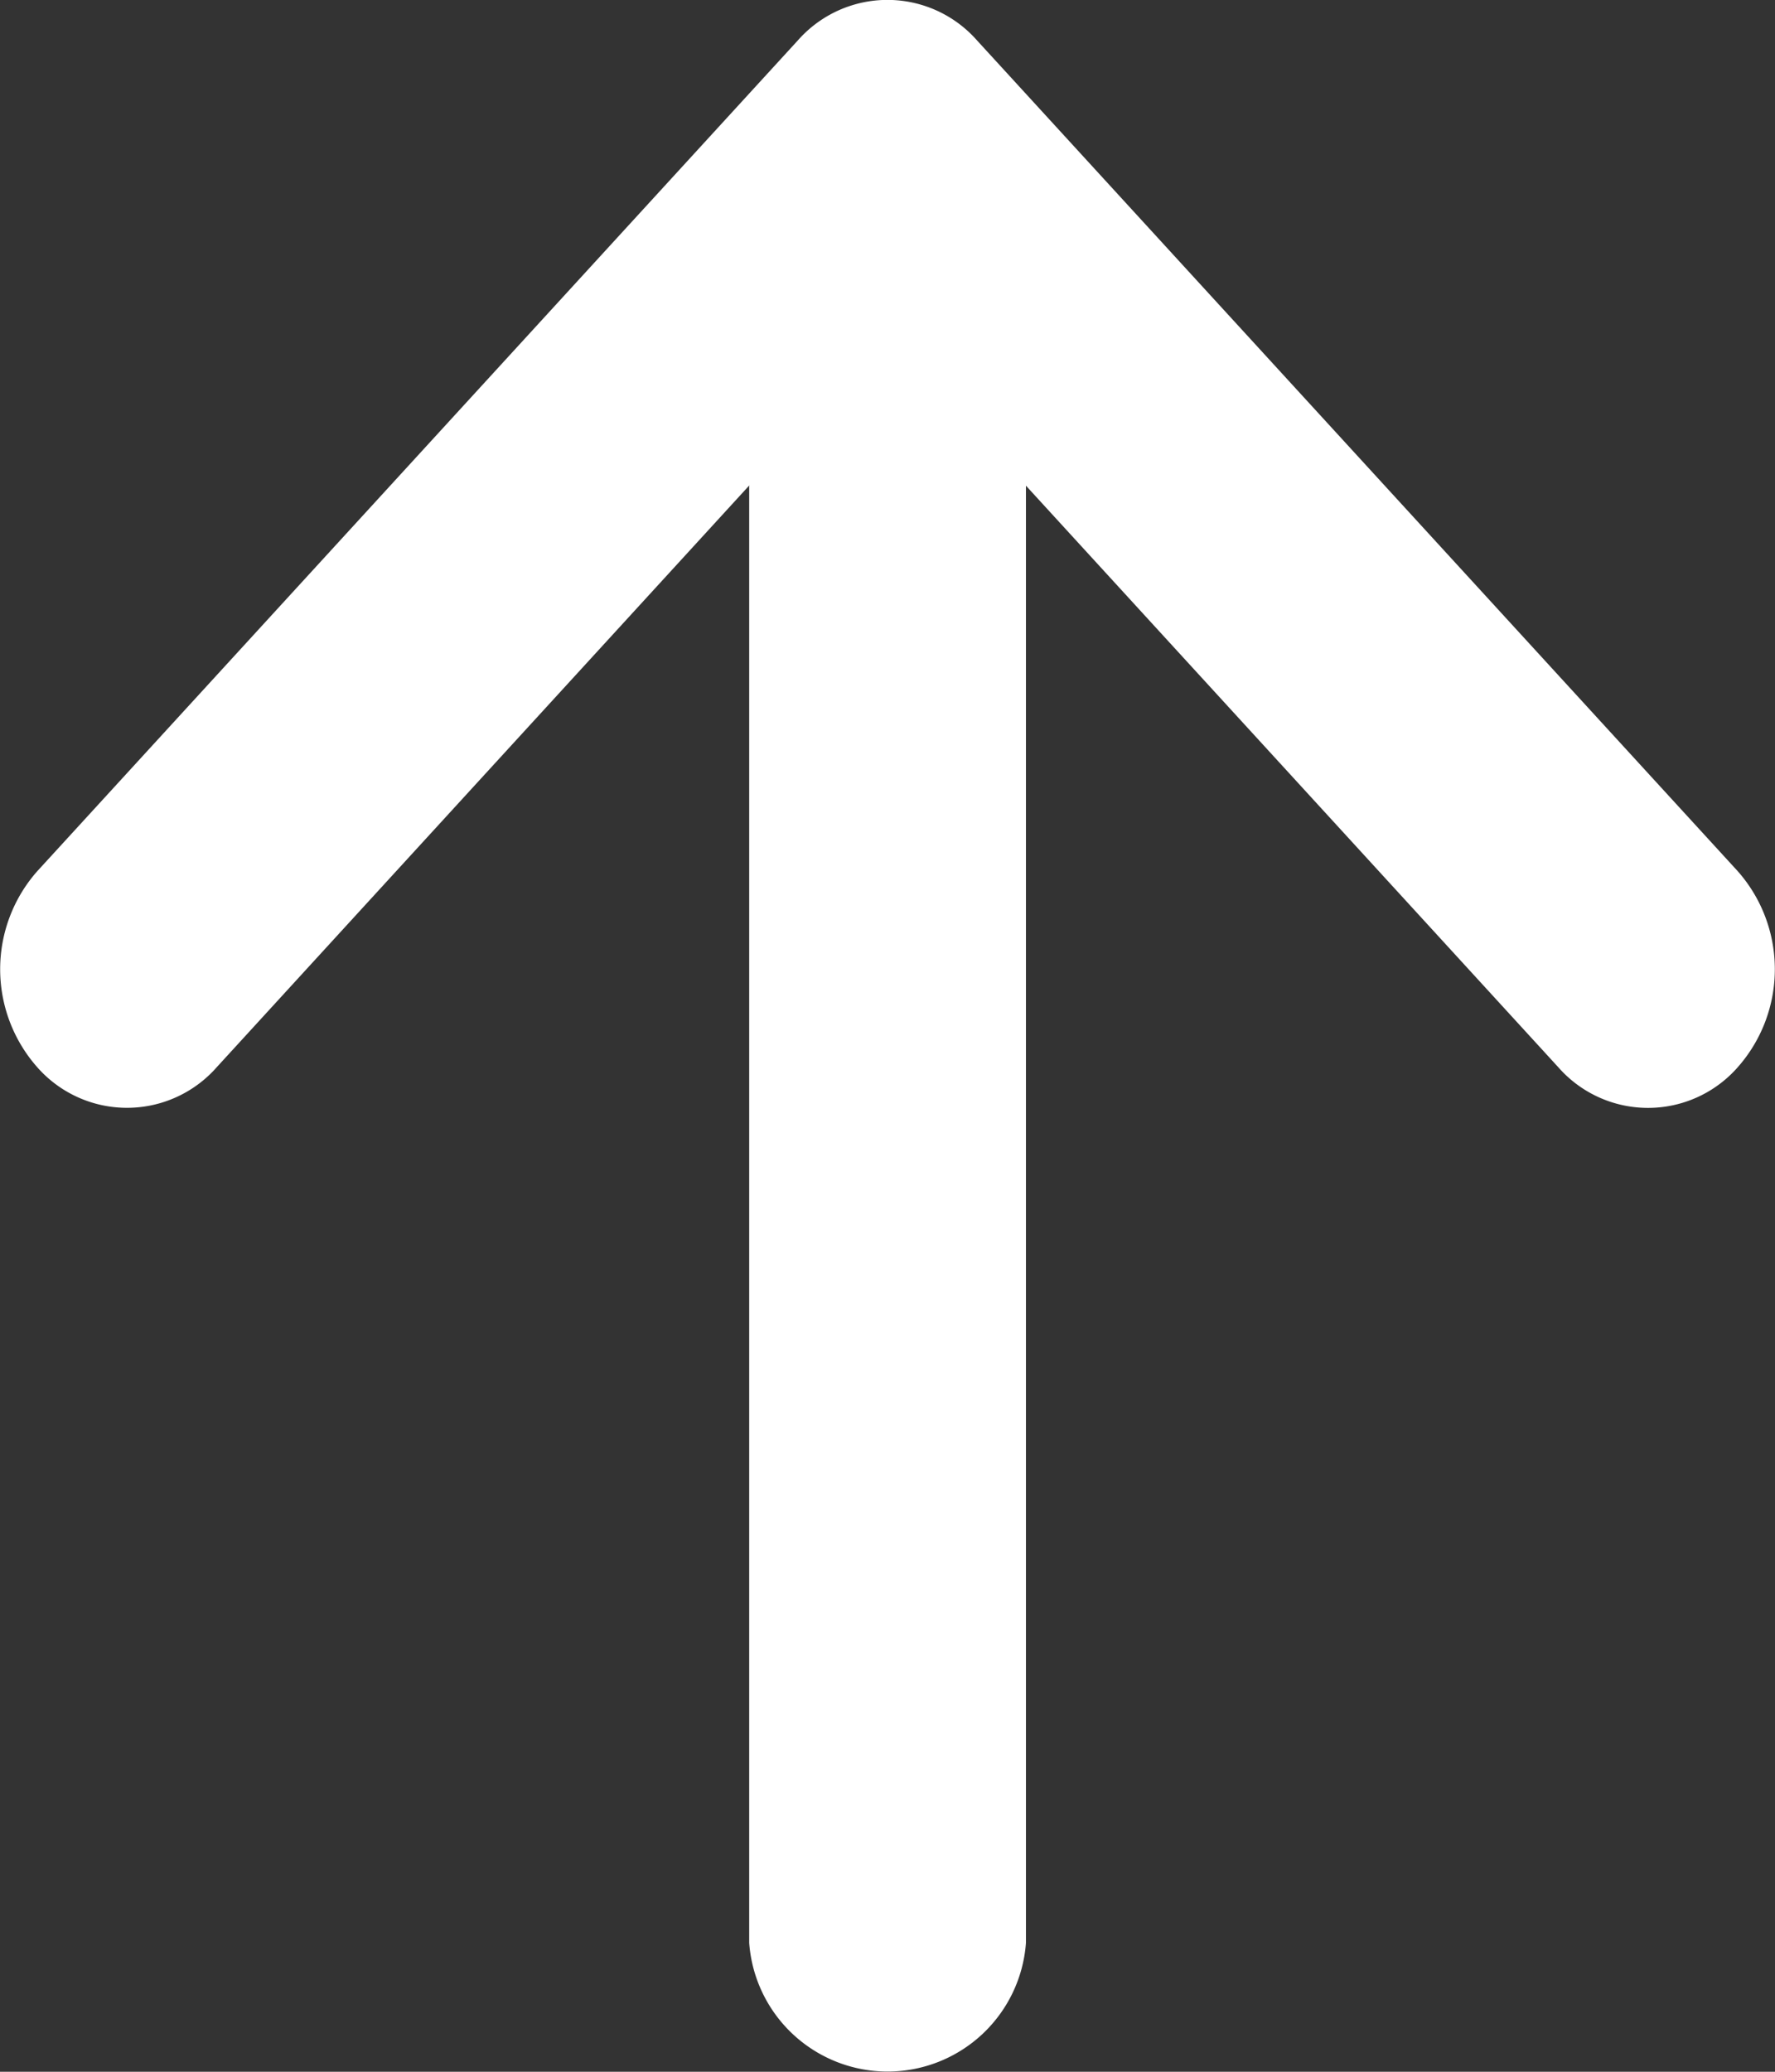
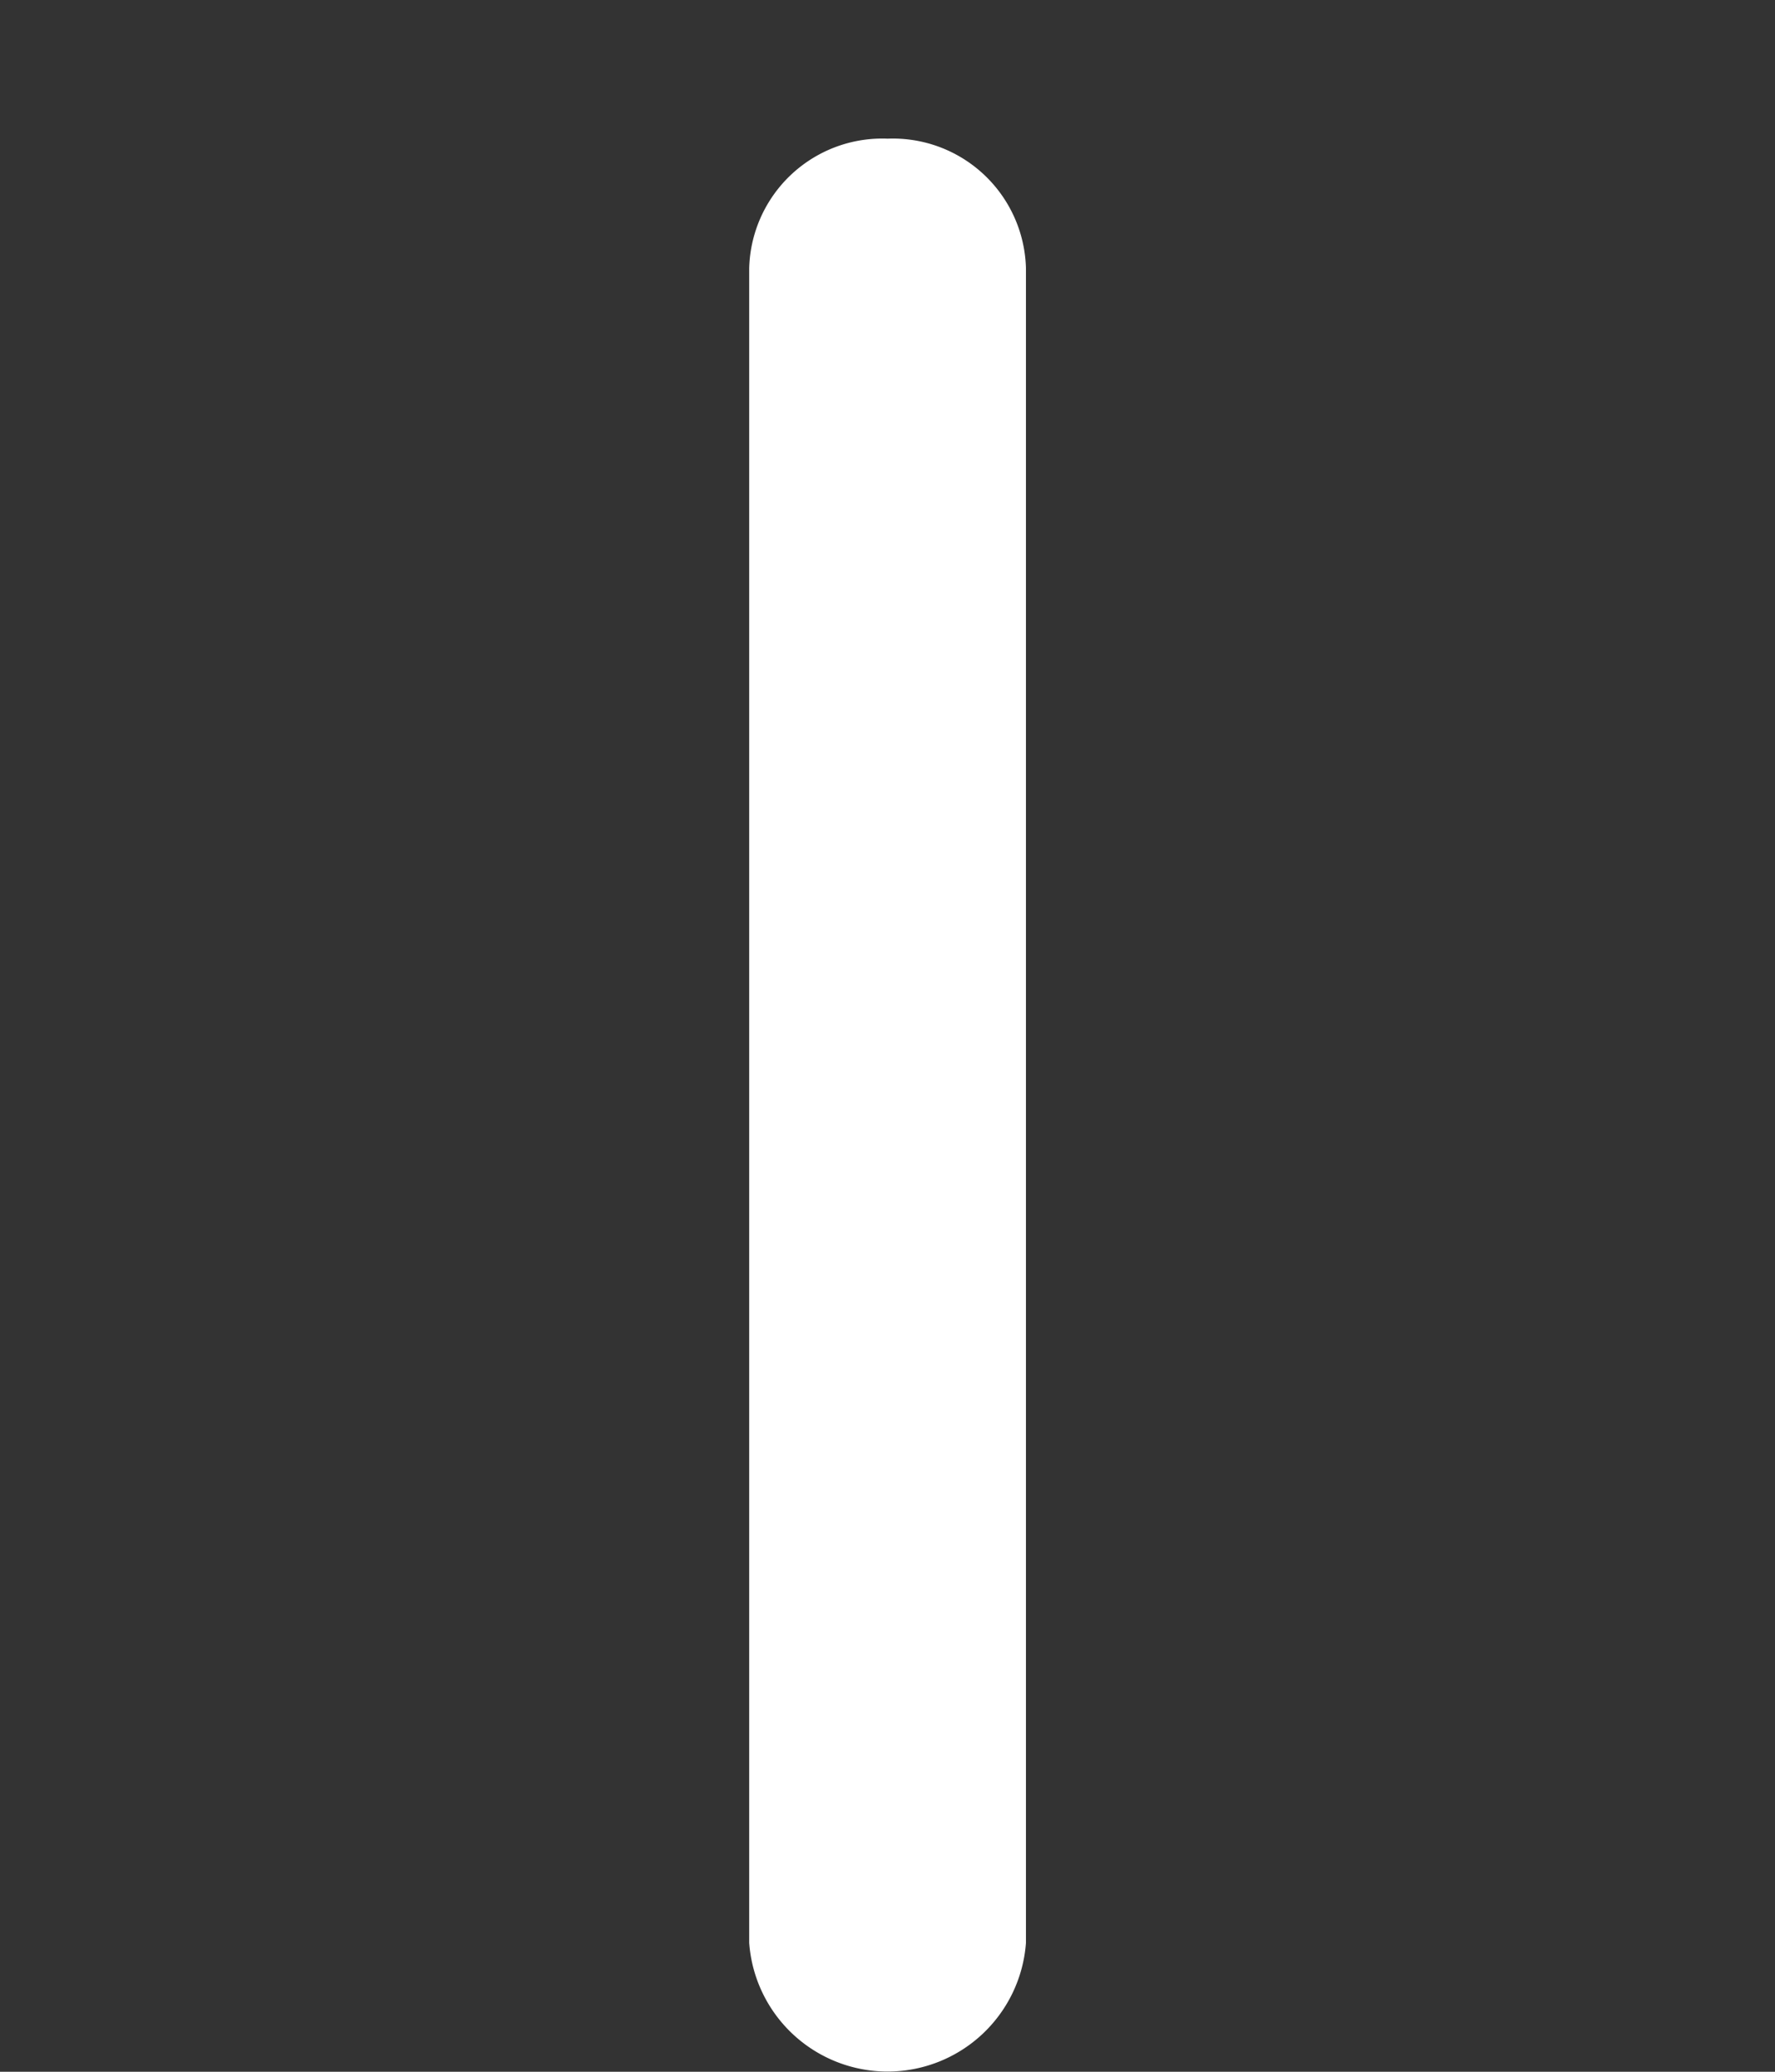
<svg xmlns="http://www.w3.org/2000/svg" width="12" height="14" viewBox="0 0 12 14">
  <rect x="0" y="0" width="12" height="14" fill="#333333" stroke="none" />
  <g id="グループ_10330" data-name="グループ 10330" transform="translate(22325 -5340)">
-     <path id="パス_31" data-name="パス 31" d="M16.211,10.375a.807.807,0,0,1,0,1.213l-4.952,4.535,4.952,4.535a.808.808,0,0,1,0,1.213,1,1,0,0,1-1.325,0L9.273,16.73a.807.807,0,0,1,0-1.213l5.613-5.142a1,1,0,0,1,1.325,0Z" transform="translate(-22302.877 5331.001) rotate(90)" fill="#fff" fill-rule="evenodd" />
    <path id="パス_32" data-name="パス 32" d="M10.125,17.81A.9.9,0,0,1,11,16.875H22.317a.938.938,0,0,1,0,1.871H11A.9.9,0,0,1,10.125,17.81Z" transform="translate(-22301.189 5330.812) rotate(90)" fill="#fff" fill-rule="evenodd" />
  </g>
</svg>